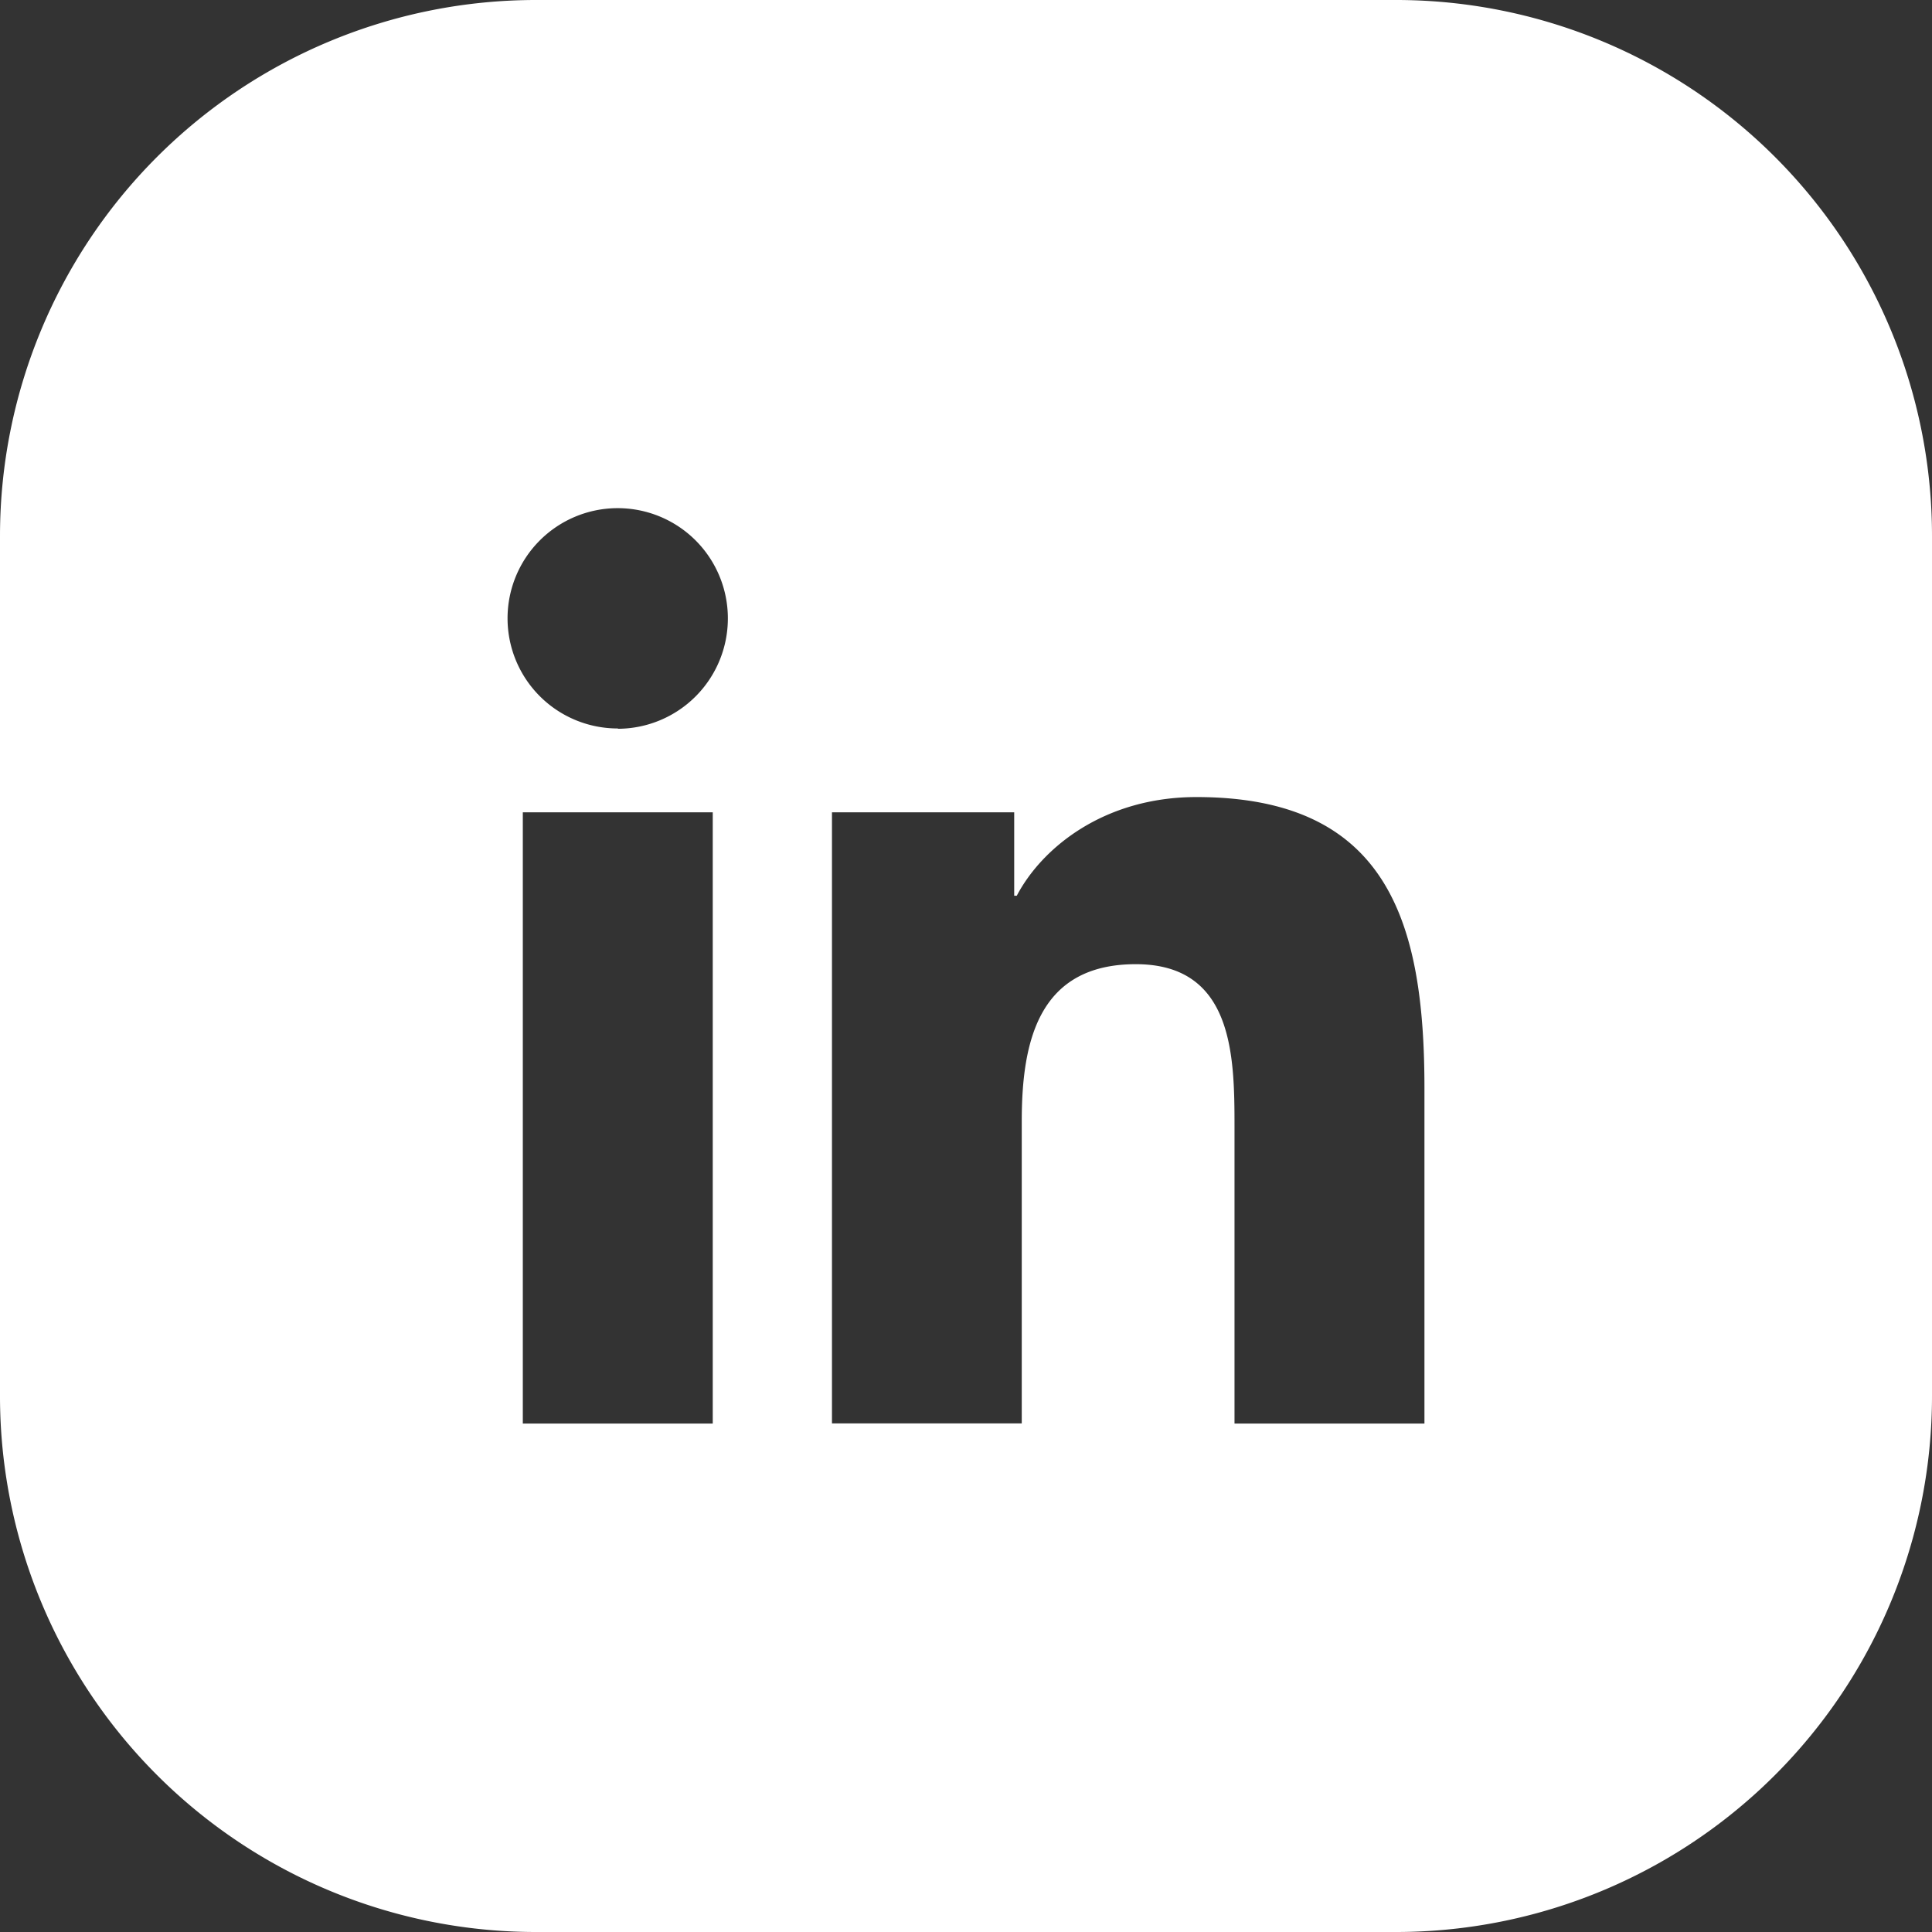
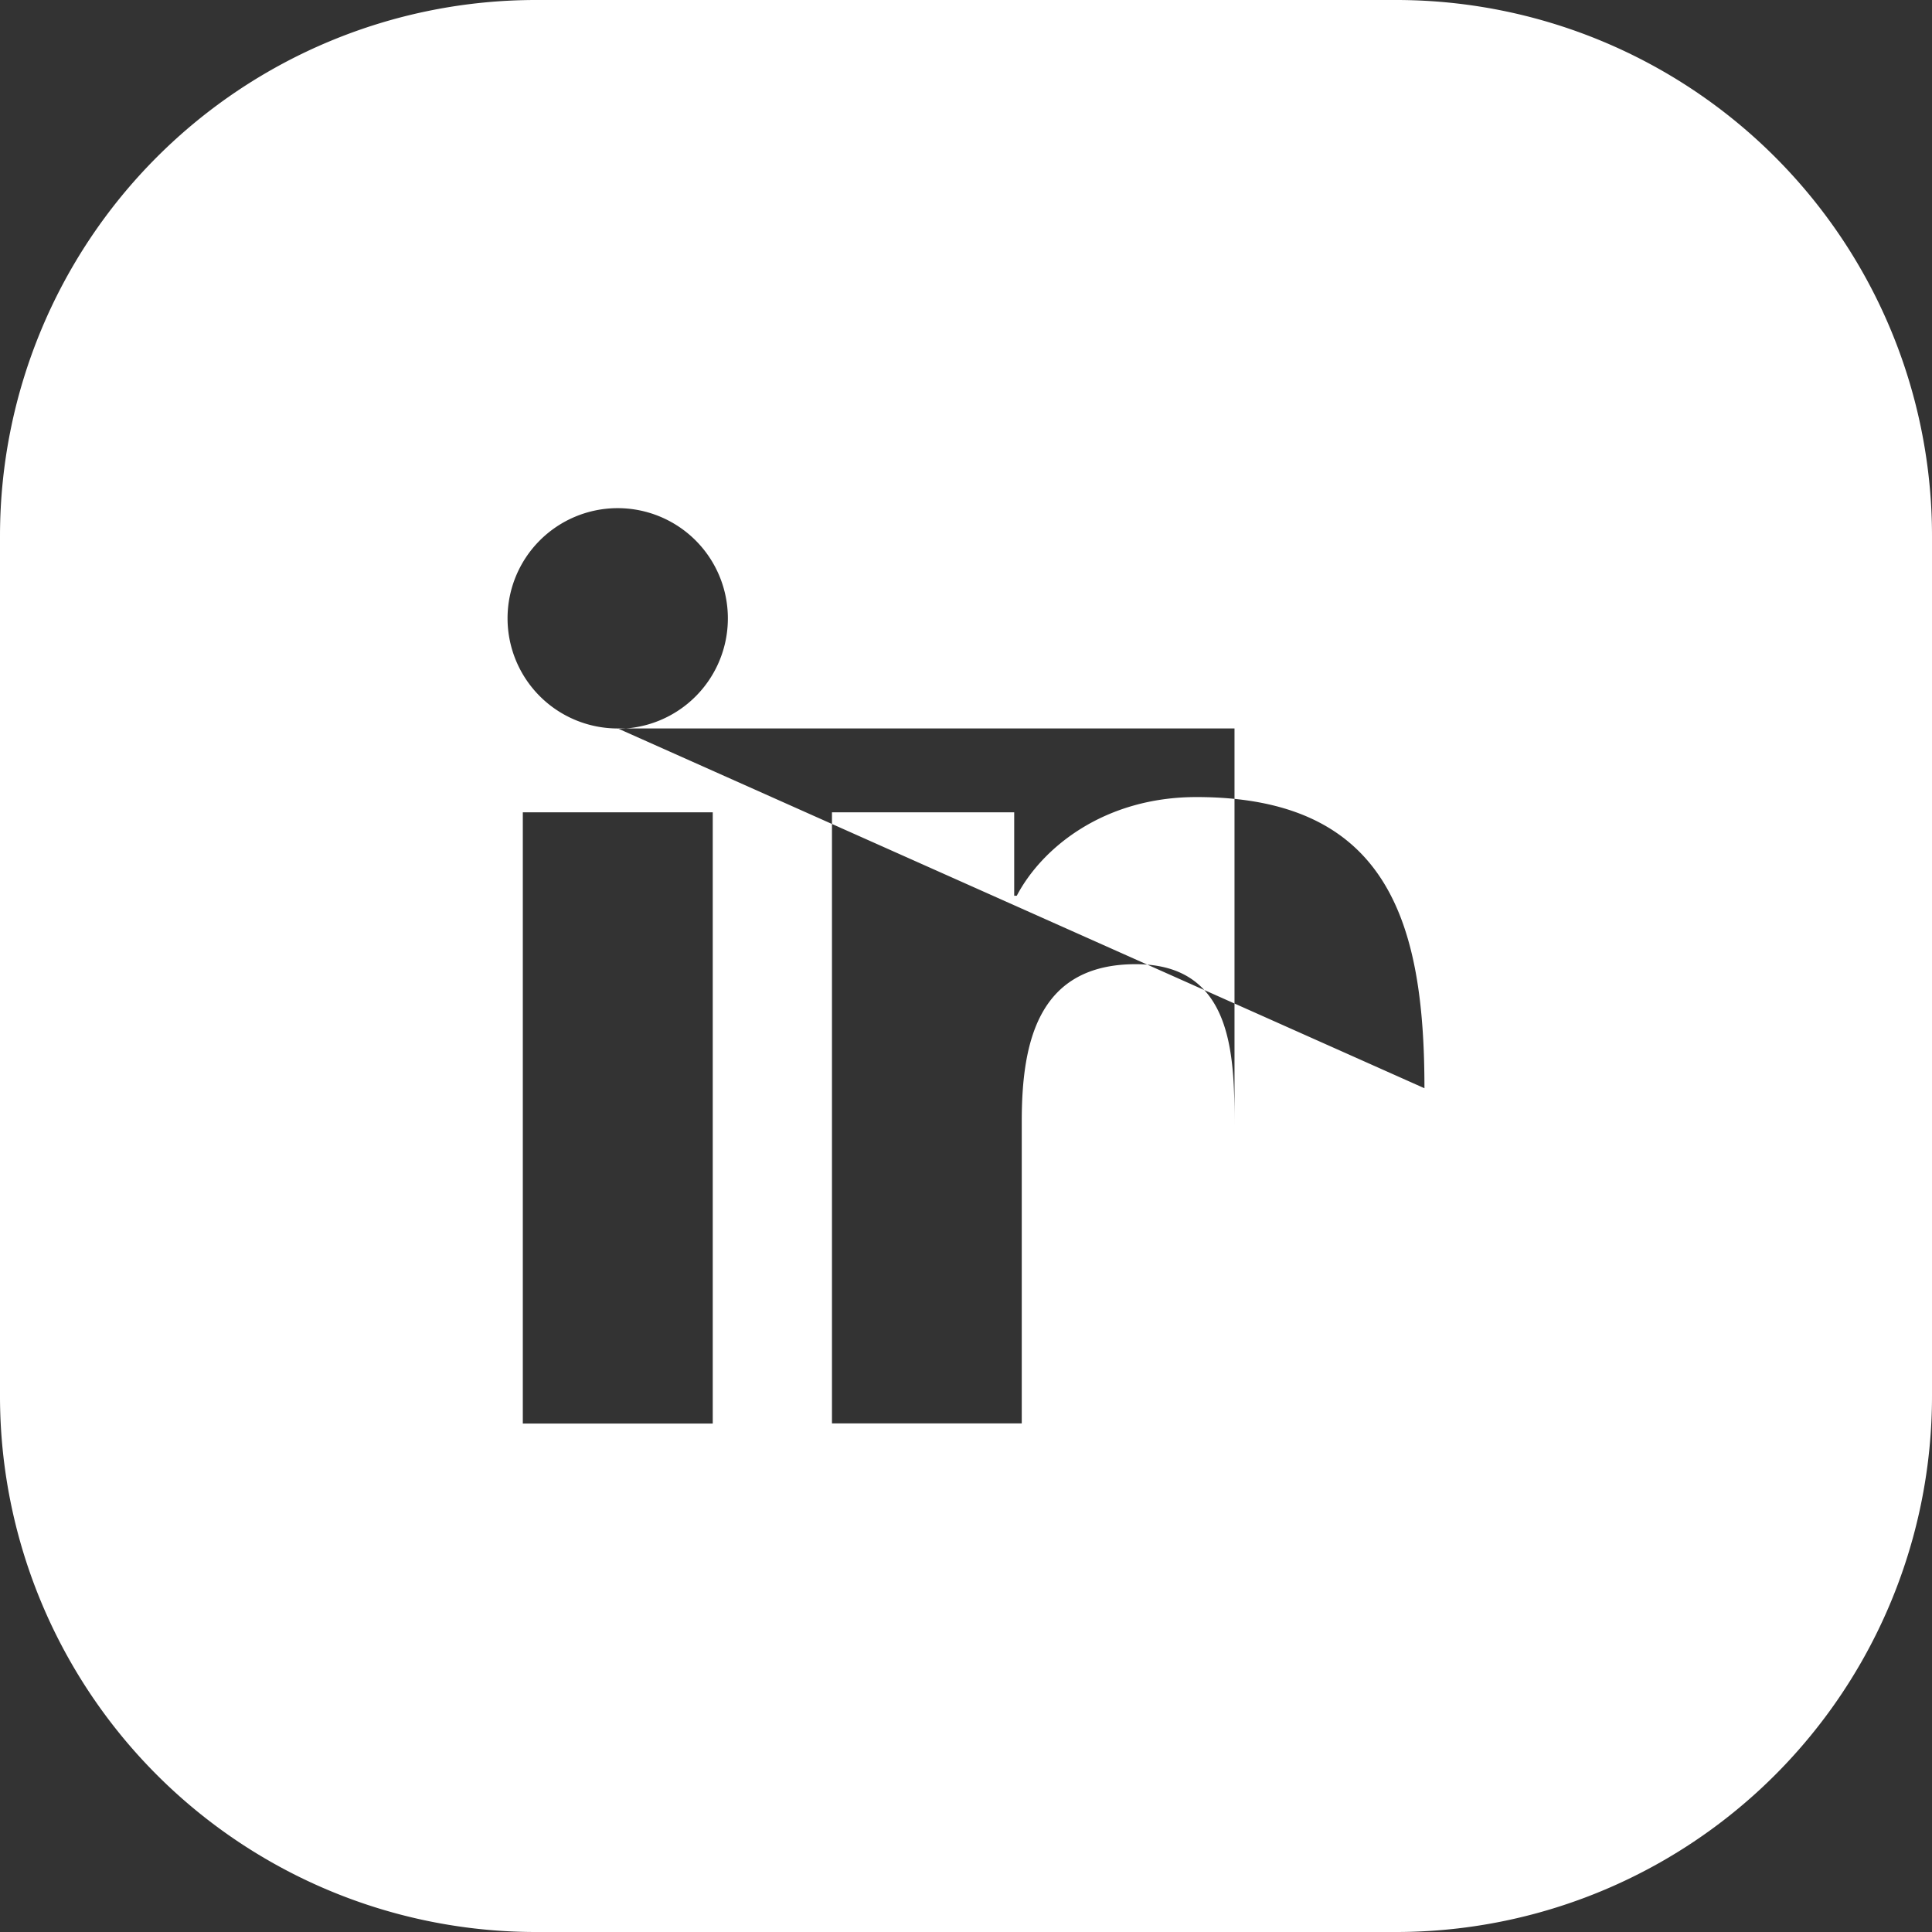
<svg xmlns="http://www.w3.org/2000/svg" viewBox="0 0 127.86 127.86">
  <rect x="0" y="0" width="127.86" height="127.86" fill="#333333" stroke="none" />
  <defs>
    <style>.cls-1{fill:#fff;}</style>
  </defs>
  <g id="Layer_2" data-name="Layer 2">
    <g id="Layer_1-2" data-name="Layer 1">
-       <path class="cls-1" d="M92.38,0H35.47A35.47,35.47,0,0,0,0,35.47V92.38a35.47,35.47,0,0,0,35.47,35.48H92.38a35.47,35.47,0,0,0,35.48-35.48V35.47A35.47,35.47,0,0,0,92.38,0ZM47.17,94.21H34.6V53.76H47.17Zm-6.28-46a7.29,7.29,0,1,1,7.28-7.3A7.3,7.3,0,0,1,40.89,48.23Zm53.38,46H81.7V74.54c0-4.69-.09-10.73-6.53-10.73s-7.55,5.11-7.55,10.39v20H55.06V53.76H67.12v5.52h.17c1.67-3.18,5.78-6.53,11.89-6.53,12.73,0,15.09,8.38,15.09,19.27Z" />
+       <path class="cls-1" d="M92.38,0H35.47A35.47,35.47,0,0,0,0,35.47V92.38a35.47,35.47,0,0,0,35.47,35.48H92.38a35.47,35.47,0,0,0,35.48-35.48V35.47A35.47,35.47,0,0,0,92.38,0ZM47.17,94.21H34.6V53.76H47.17Zm-6.28-46a7.29,7.29,0,1,1,7.28-7.3A7.3,7.3,0,0,1,40.89,48.23ZH81.7V74.54c0-4.69-.09-10.73-6.53-10.73s-7.55,5.11-7.55,10.39v20H55.06V53.76H67.12v5.52h.17c1.67-3.18,5.78-6.53,11.89-6.53,12.73,0,15.09,8.38,15.09,19.27Z" />
    </g>
  </g>
</svg>